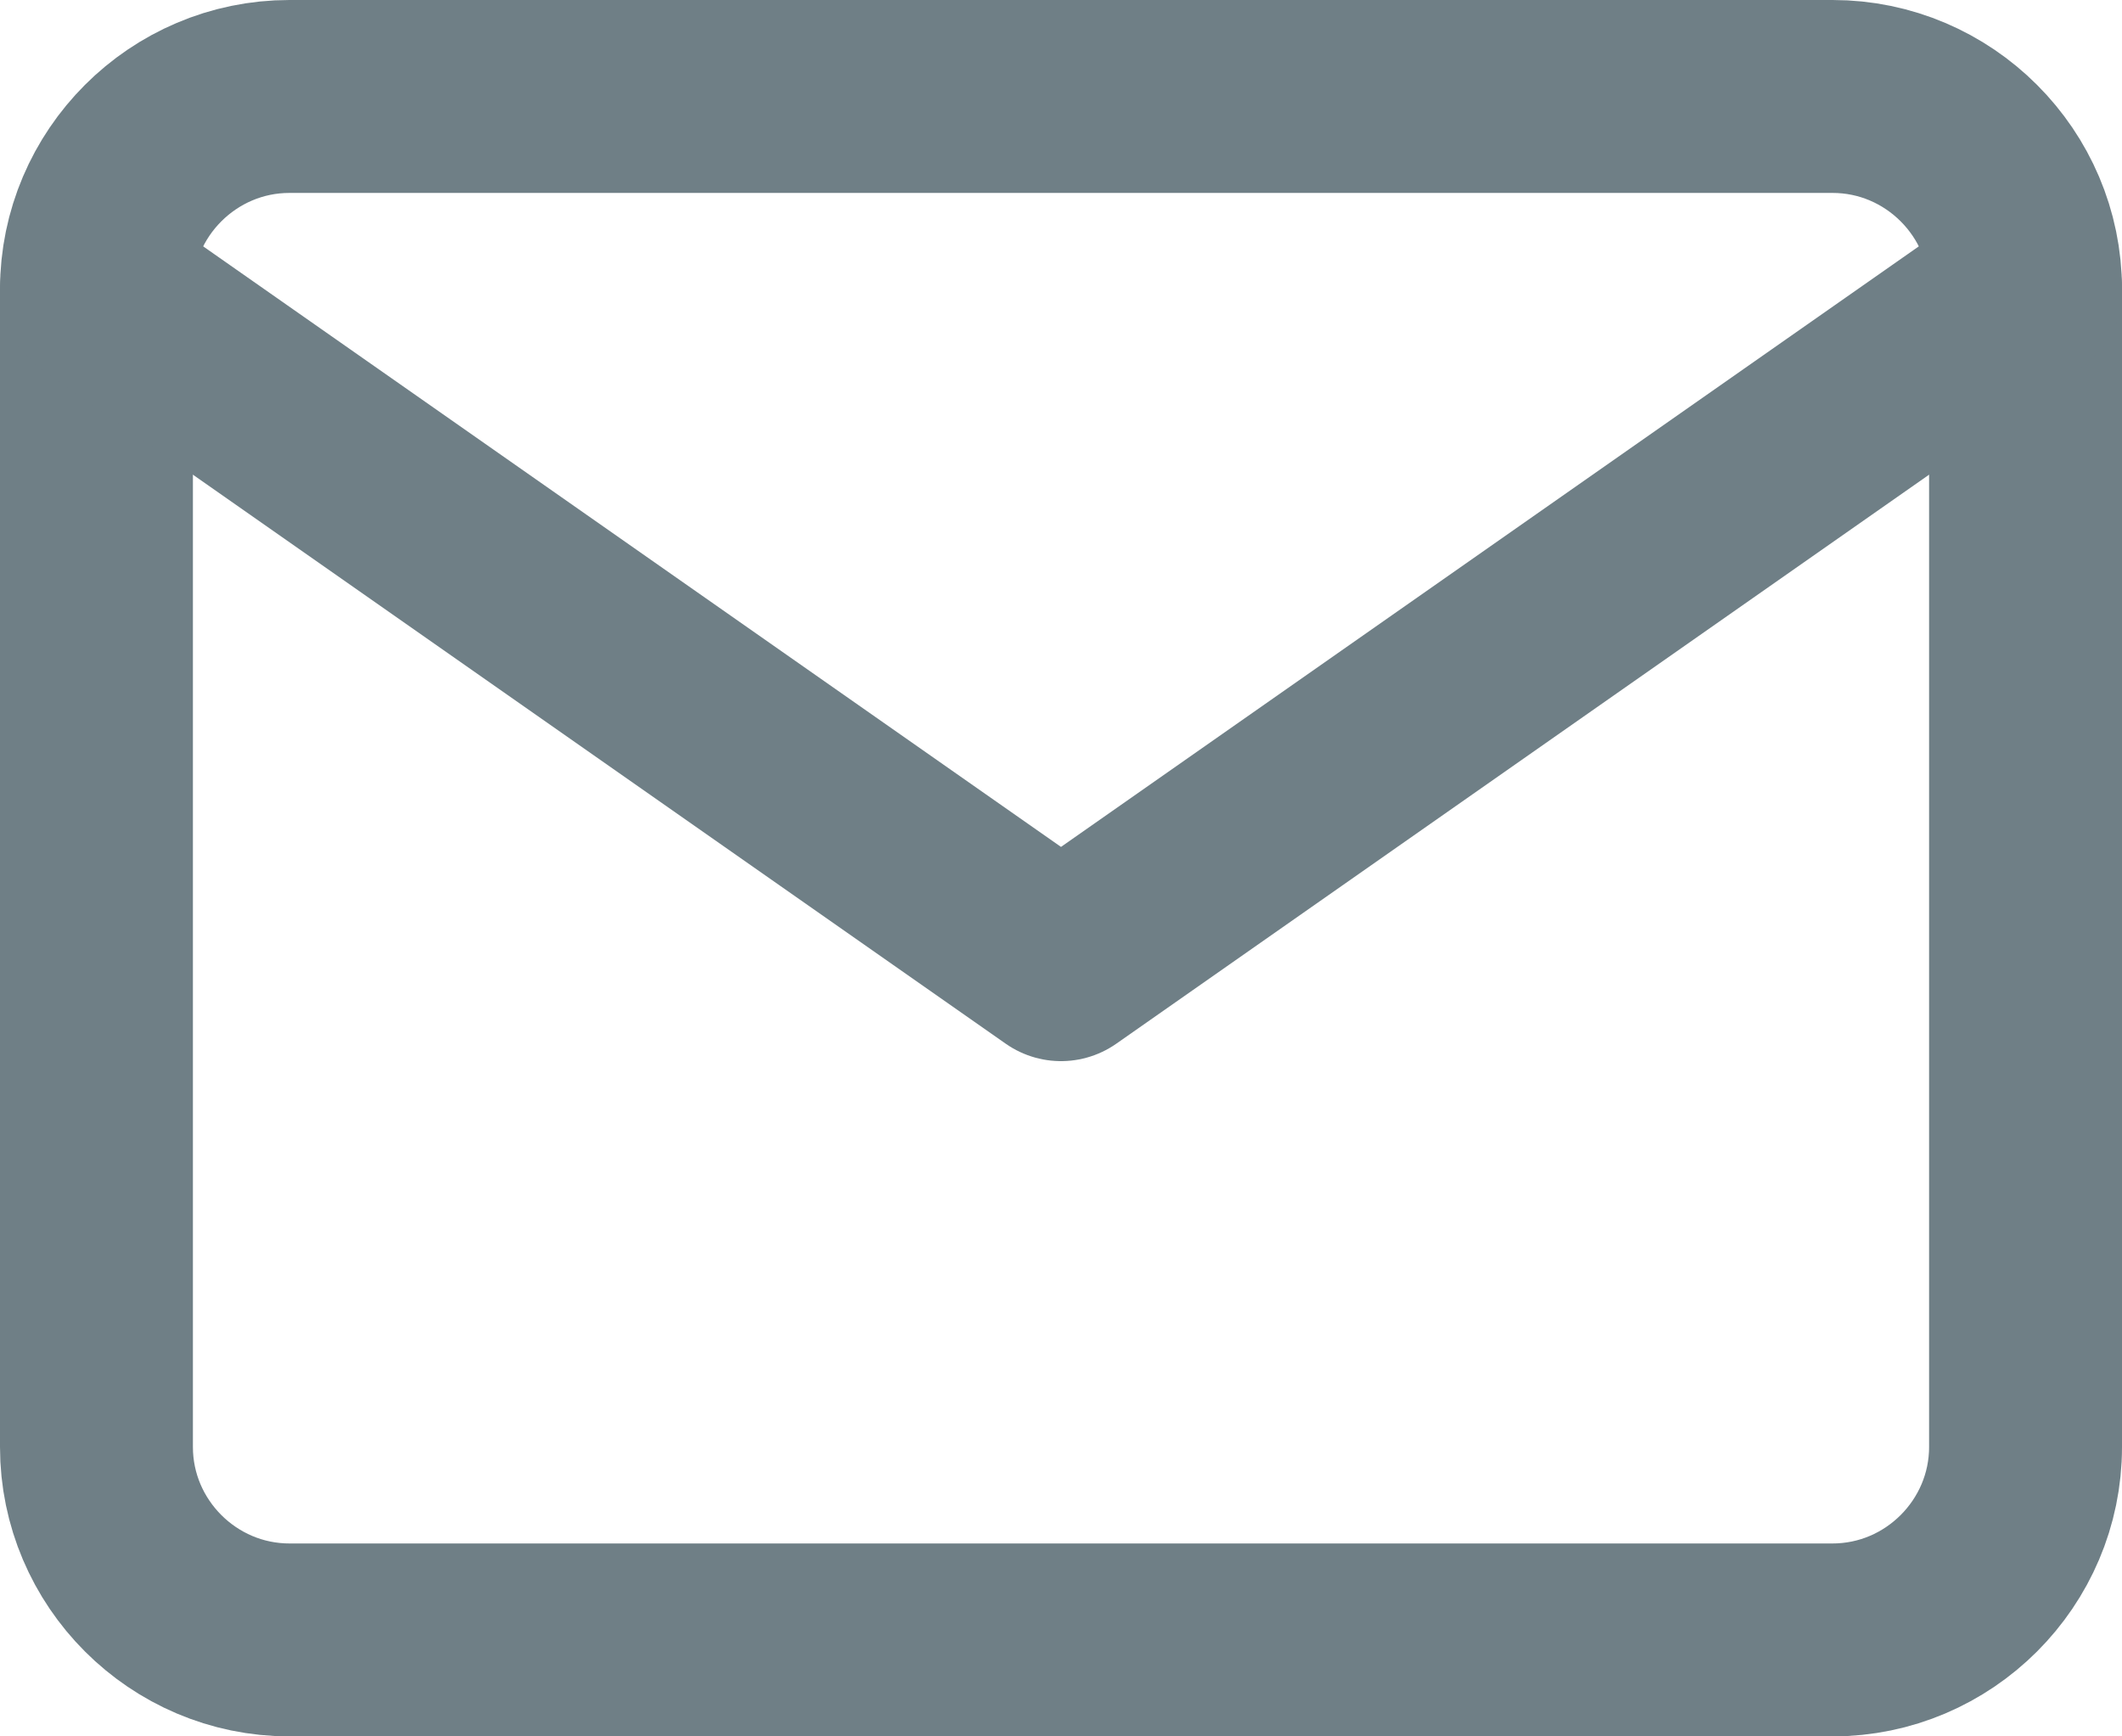
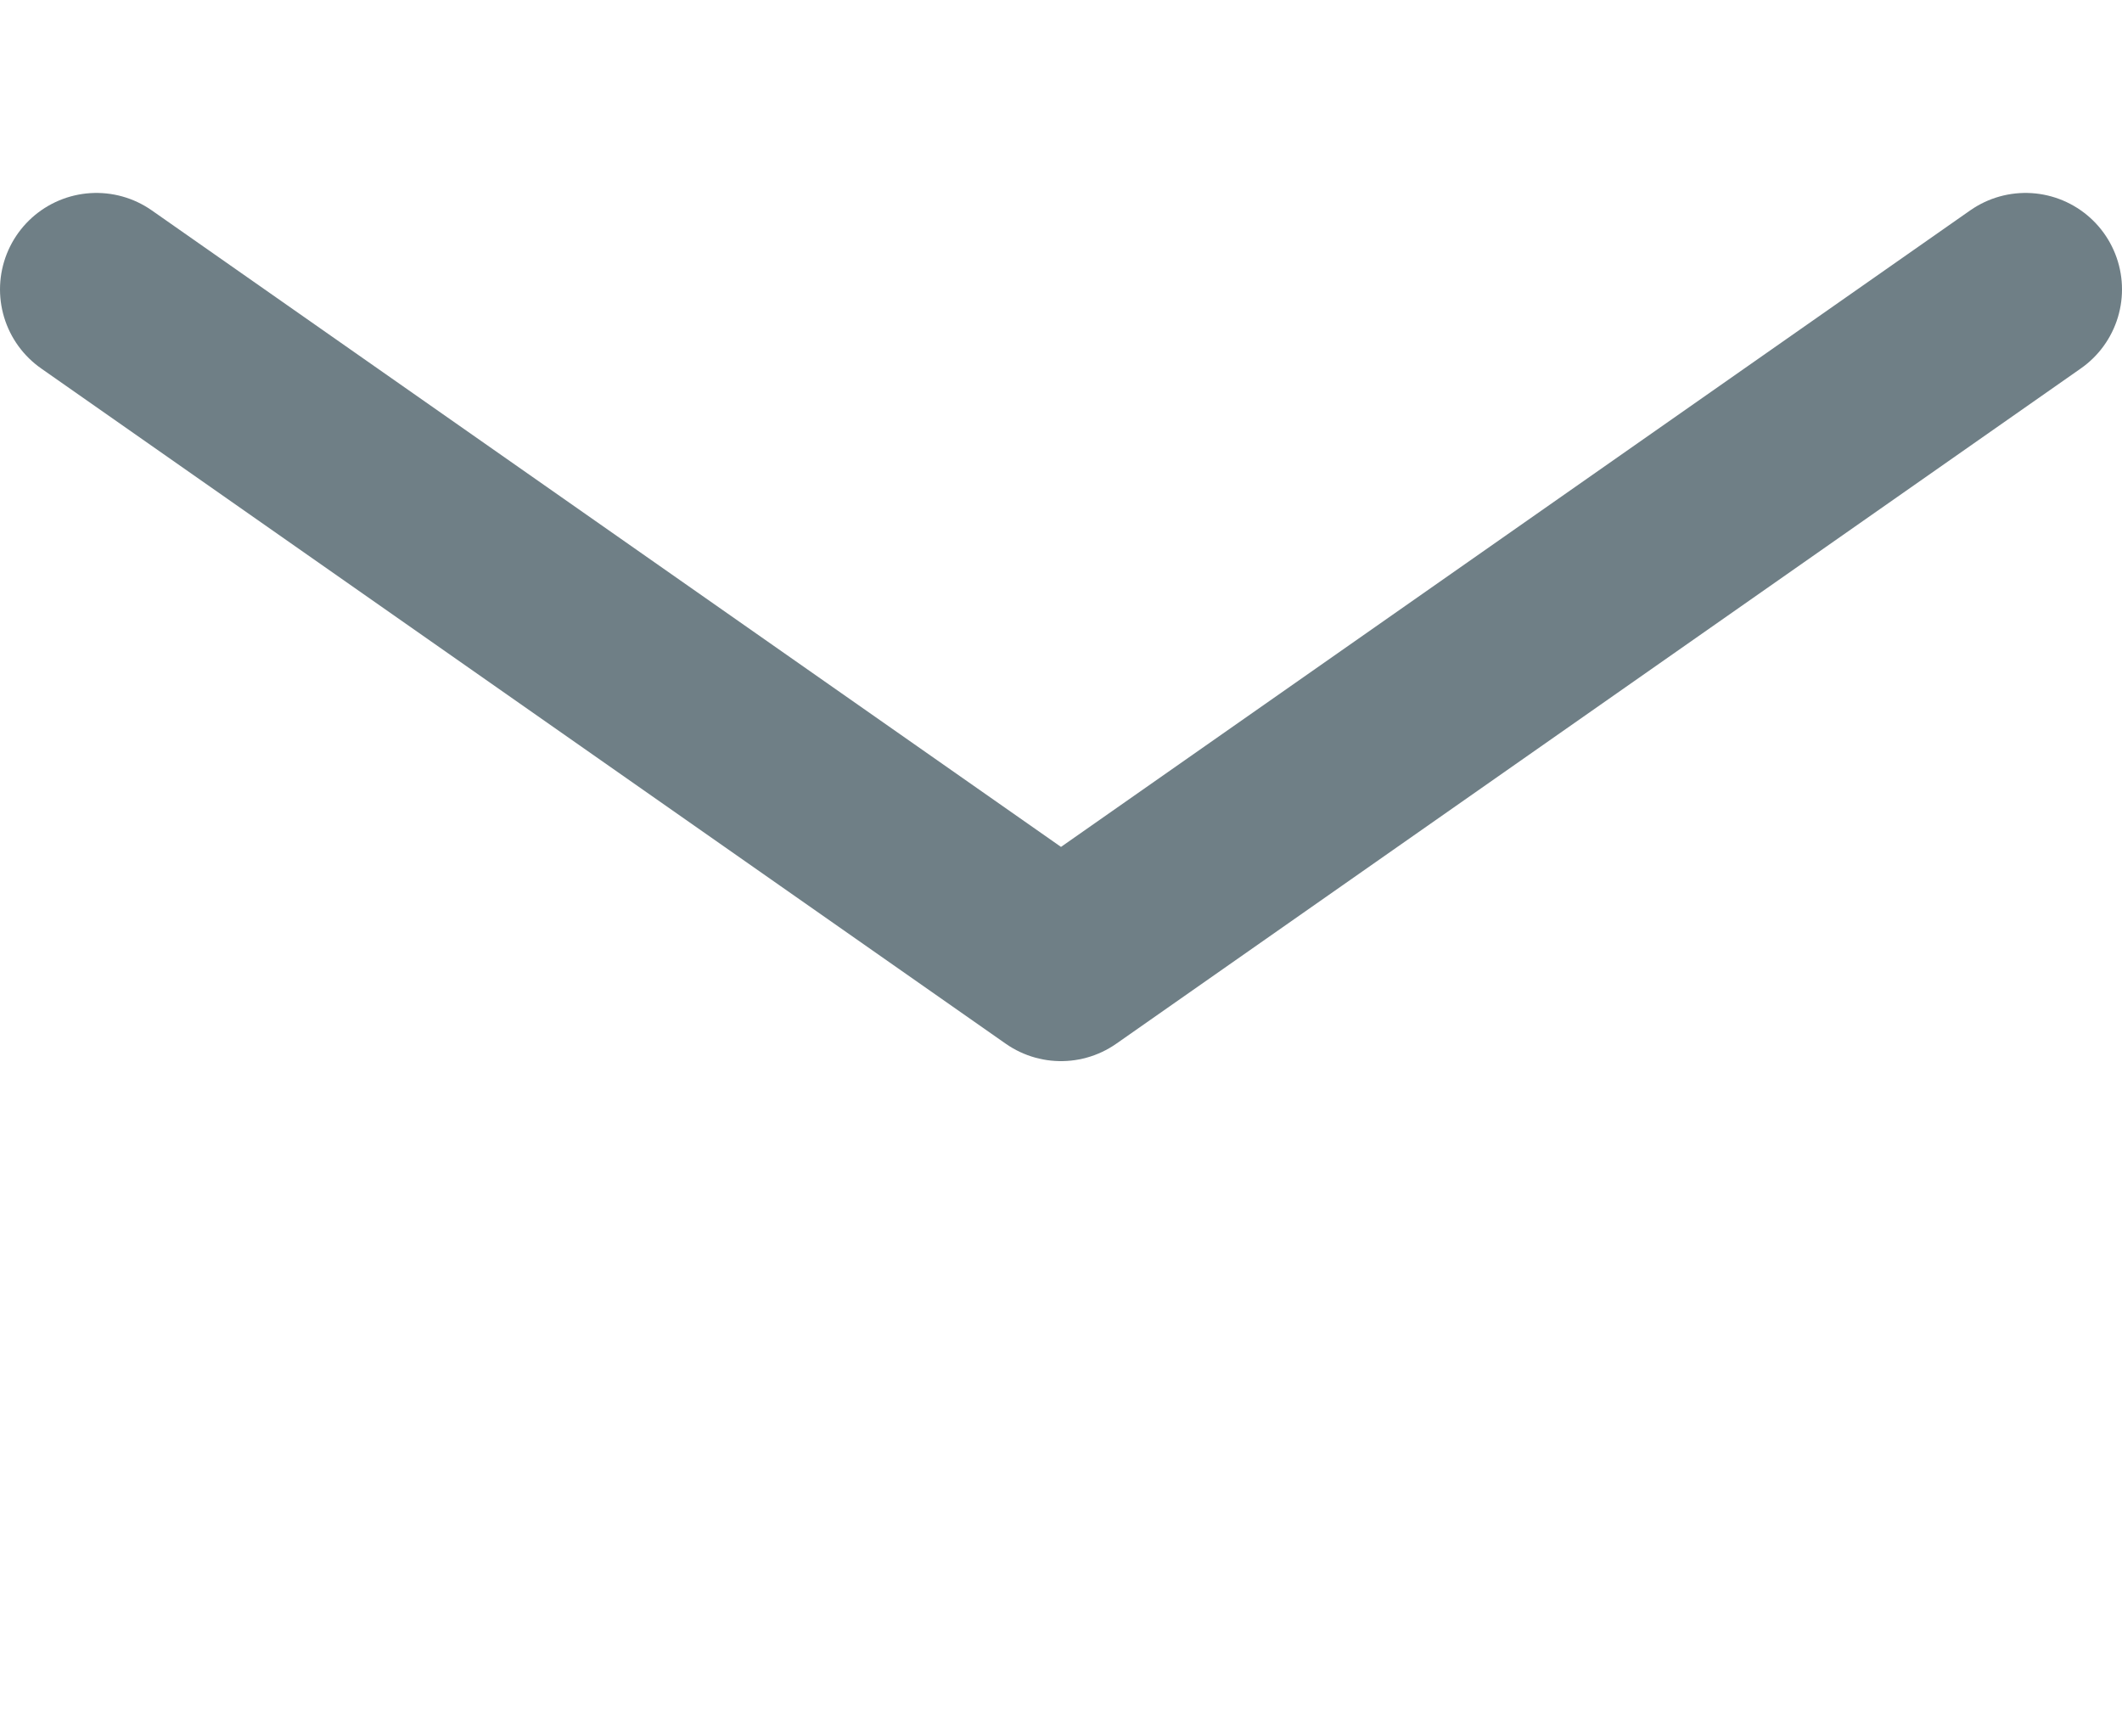
<svg xmlns="http://www.w3.org/2000/svg" width="22" height="18" viewBox="0 0 22 18" fill="none">
-   <path d="M3 1H19C20.1 1 21 1.9 21 3V15C21 16.1 20.1 17 19 17H3C1.9 17 1 16.1 1 15V3C1 1.9 1.9 1 3 1Z" stroke="#6F7F86" stroke-width="2" stroke-linecap="round" stroke-linejoin="round" />
  <path d="M21 3L11 10L1 3" stroke="#6F7F86" stroke-width="2" stroke-linecap="round" stroke-linejoin="round" />
</svg>